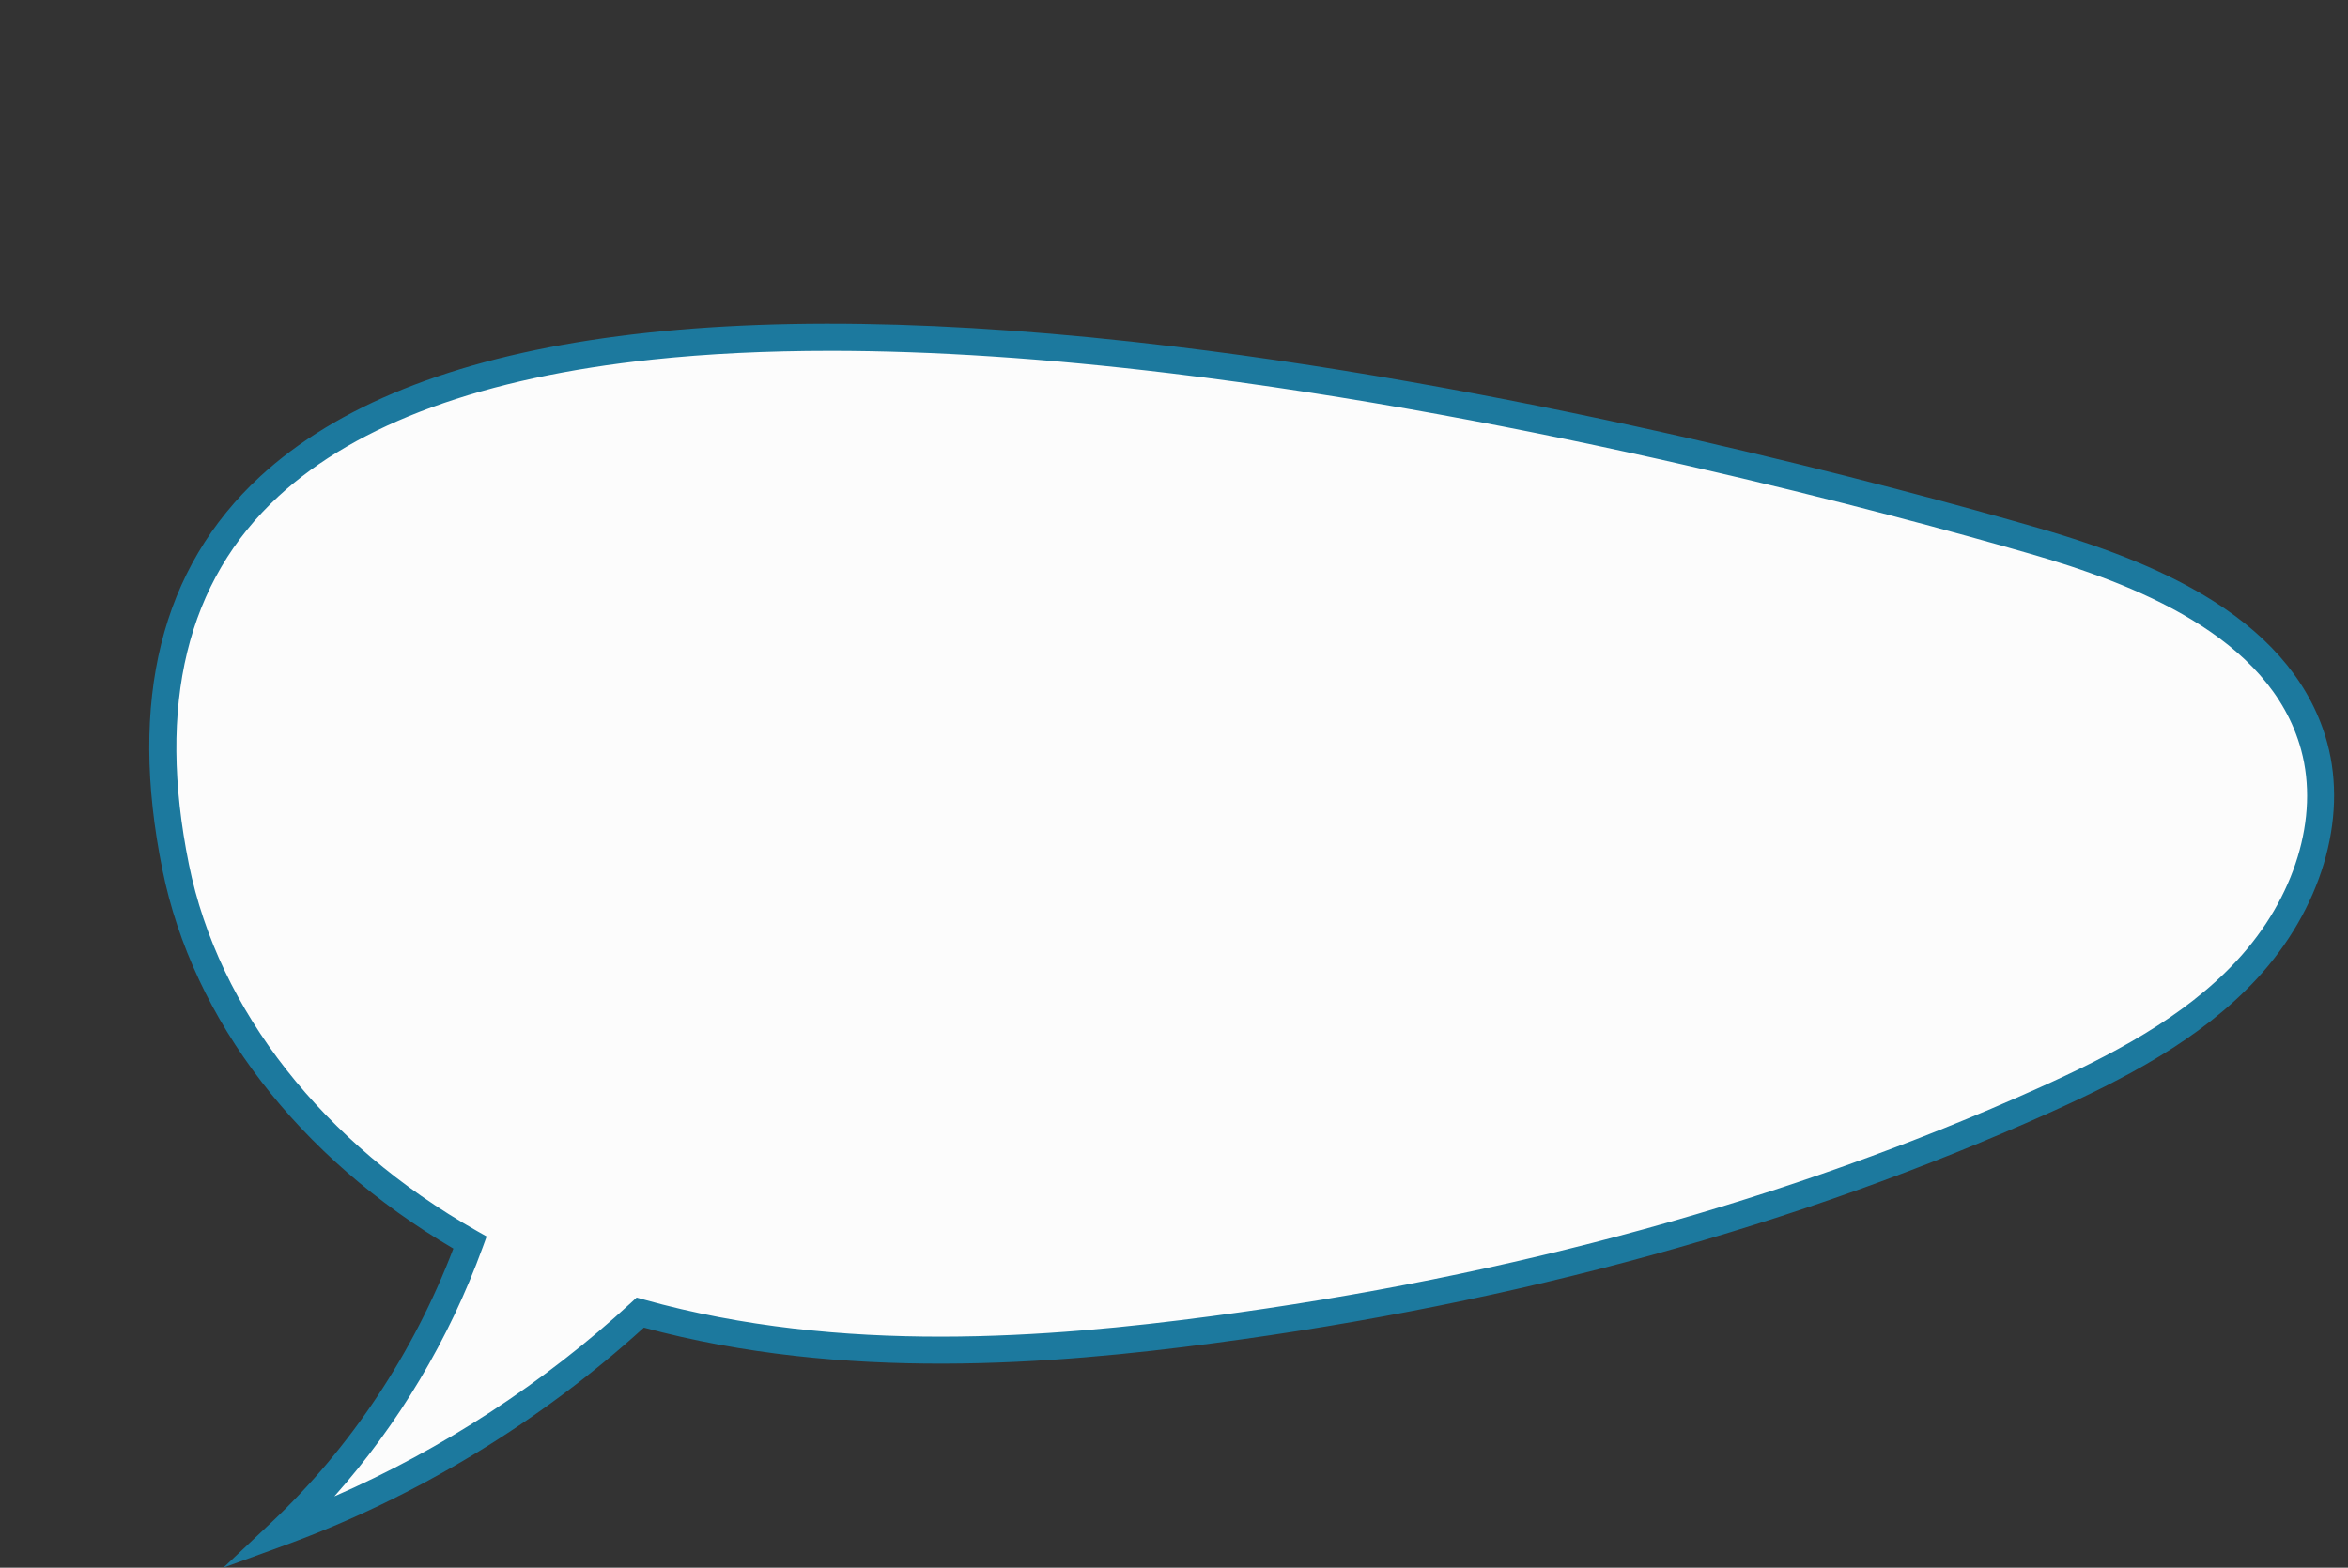
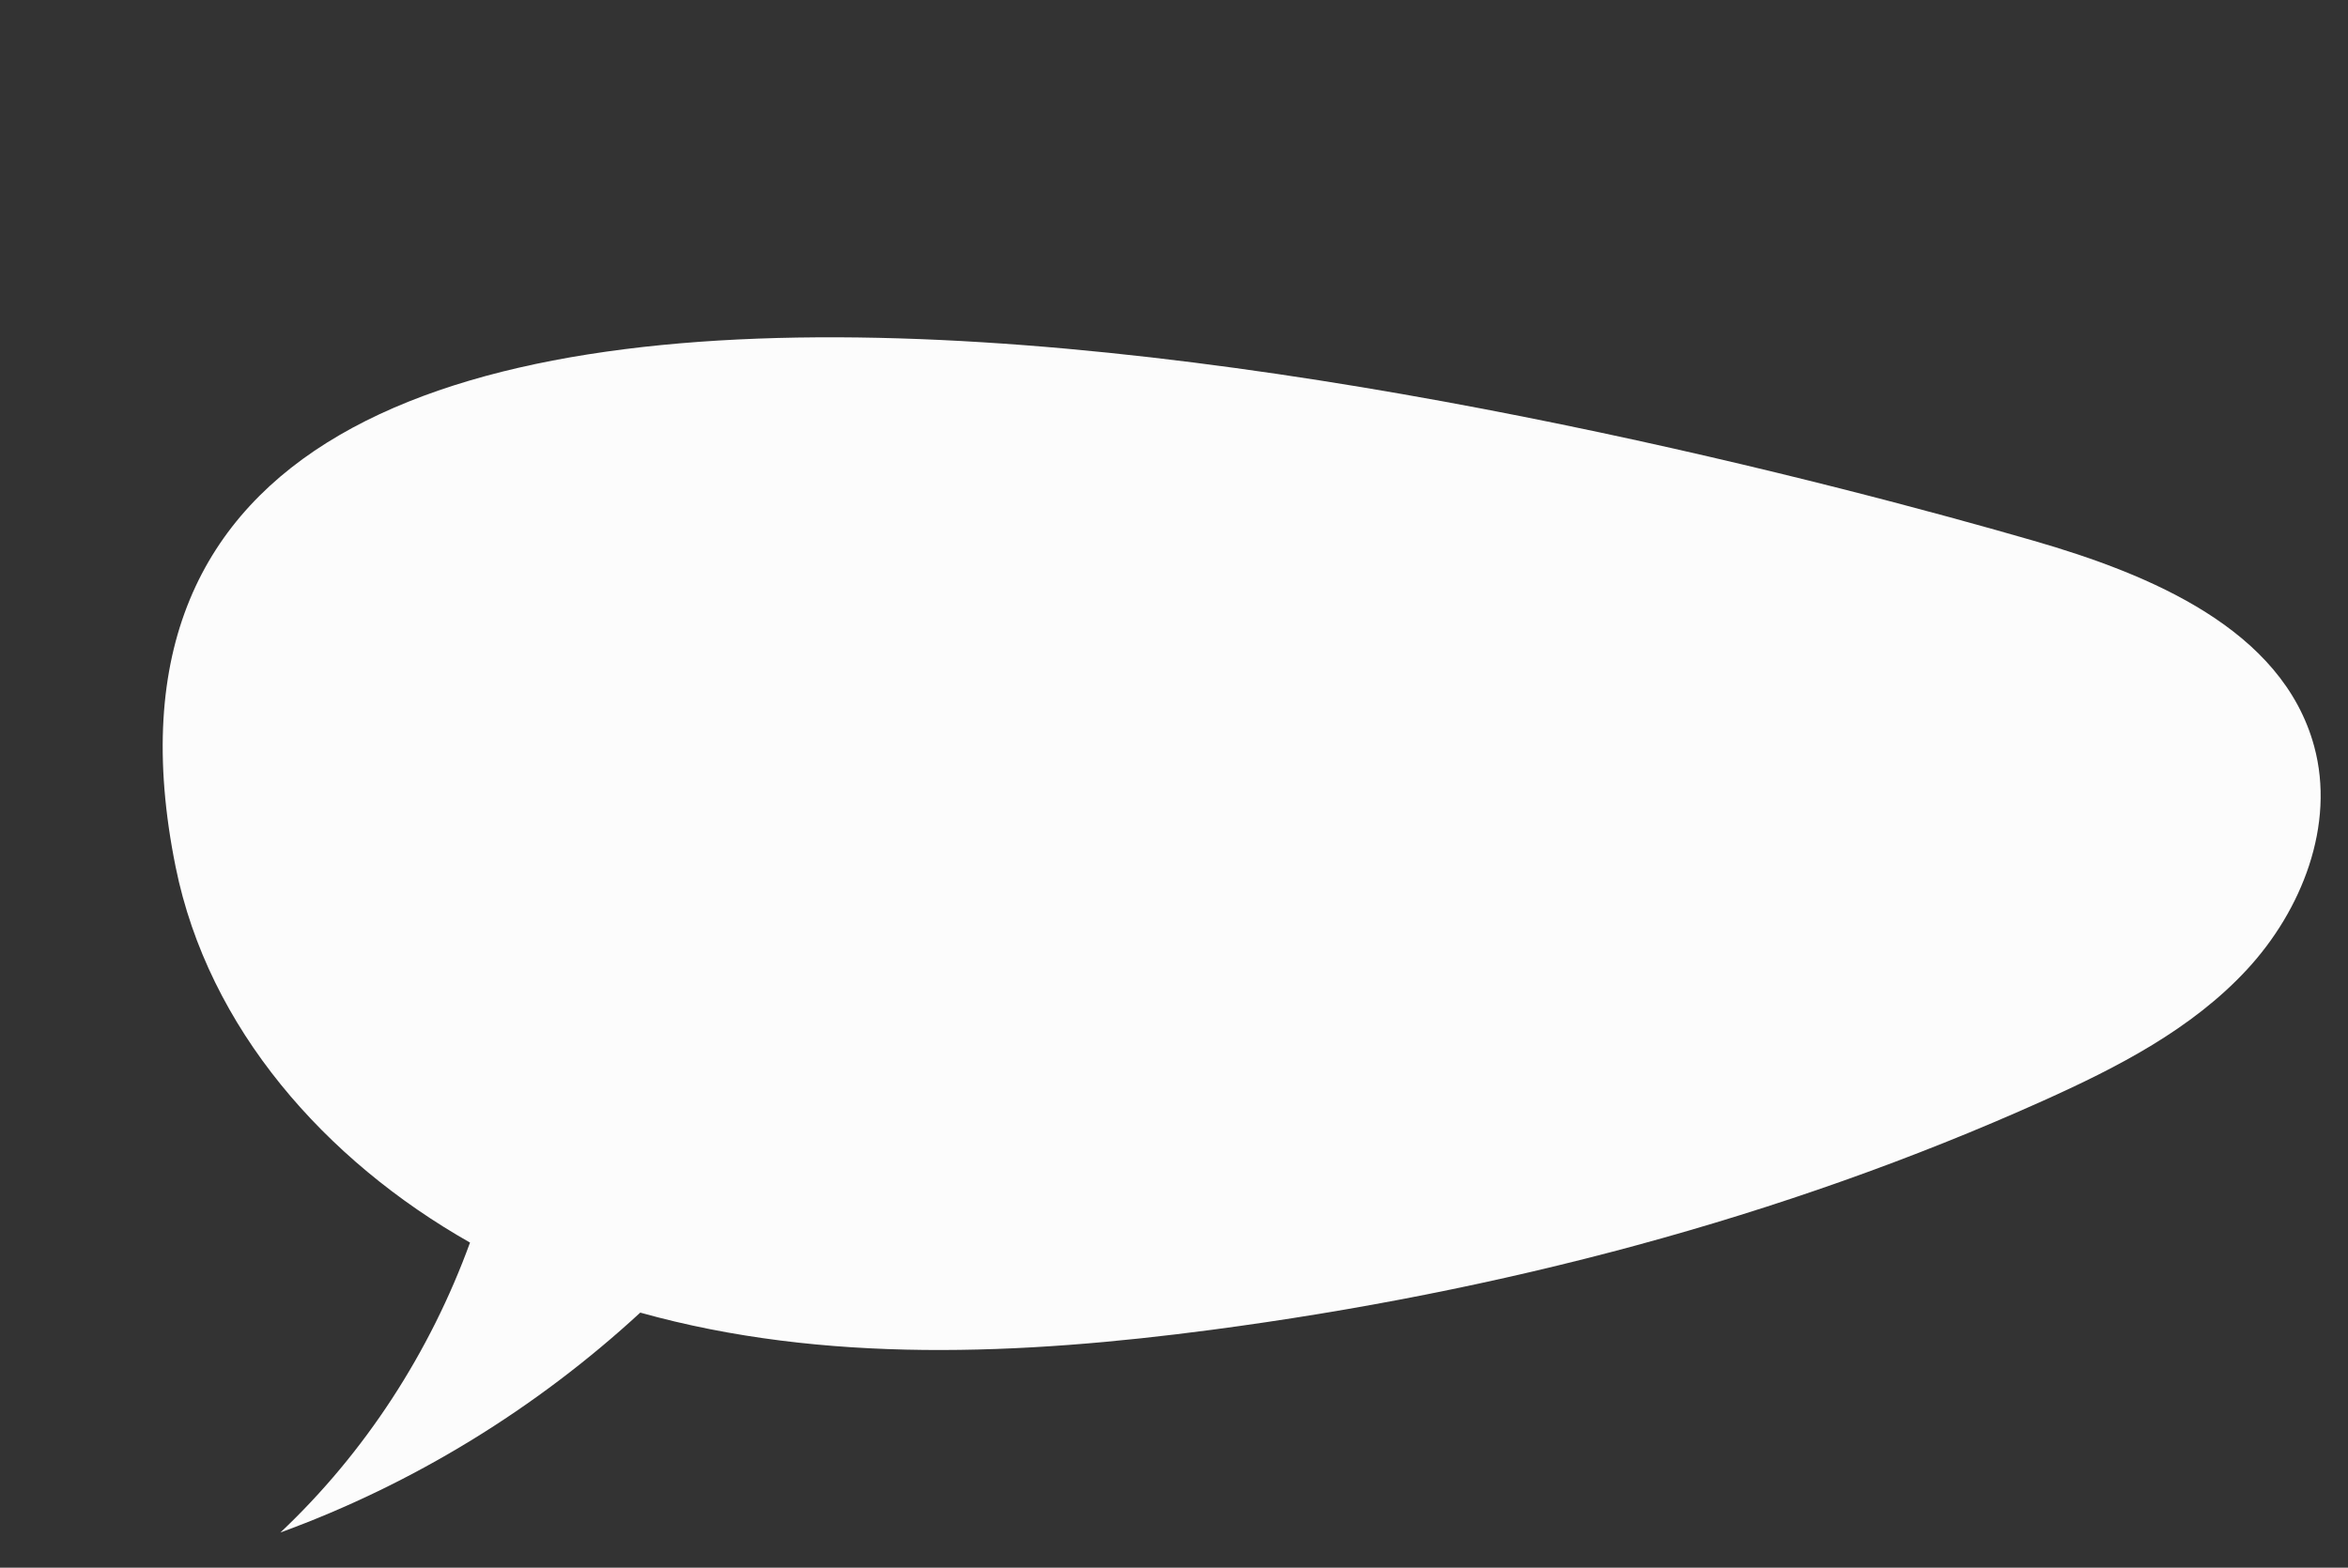
<svg xmlns="http://www.w3.org/2000/svg" data-name="Layer 2" fill="#000000" height="1552" preserveAspectRatio="xMidYMid meet" version="1" viewBox="-147.7 -320.4 2323.8 1552.0" width="2323.8" zoomAndPan="magnify">
  <rect x="-147.7" y="-320.4" width="2323.8" height="1552.0" fill="#333333" stroke="none" />
  <g data-name="Layer 1">
    <g>
      <g id="change1_1">
        <path d="M2142.65,418.54c-31.48-115.99-162.03-170.21-277.5-203.57C1495.85,108.28-147.74-320.39,26.15,537.98c32.35,159.7,148.07,290.51,291.33,371.76-39.48,108.39-103.72,207.84-187.67,287.01,131.59-47.99,253.19-122.77,356.16-217.69,182.17,50.95,377.6,41.94,565.99,16.98,283.02-37.5,562.37-109.79,822.76-226.88,73.29-32.96,146.67-70.65,201.28-129.6,54.61-58.95,87.7-143.47,66.65-221.02Z" fill="#fcfcfc" />
      </g>
      <g id="change2_1">
-         <path d="M73.39,1231.57l47.24-44.55c78.68-74.2,140.88-167.84,180.36-271.35C147.9,825.68,43.2,689.54,13.04,540.64c-34-167.86-1.41-298.9,96.87-389.5C261.13,11.74,565.22-31.51,1013.73,22.55c361.82,43.62,718.56,140.1,855.14,179.56,74.38,21.49,129.57,44.47,173.67,72.34,59.96,37.88,97.98,85.18,113.02,140.58,20.5,75.52-6.23,165.04-69.75,233.61-56.16,60.63-132.01,99.61-205.61,132.71-247.76,111.41-525.83,188.1-826.48,227.94-158.97,21.07-366.21,38.2-564.17-15.38-103.24,93.85-225.89,168.25-355.16,215.4l-61.01,22.25ZM673.95,26.92c-62.87,0-121.41,2.85-175.37,8.56-167.7,17.74-292.37,63.28-370.54,135.33C37.12,254.63,7.25,377.27,39.26,535.32c29.27,144.5,133.09,276.72,284.82,362.78l9.85,5.58-3.87,10.63c-33.24,91.27-83.49,175.48-146.86,246.65,106.8-46.62,207.38-112.17,293.71-191.75l5.49-5.06,7.19,2.01c195.43,54.66,402.27,37.58,560.63,16.6,298.07-39.49,573.63-115.47,819.03-225.82,71.02-31.94,144.04-69.36,196.95-126.49,57.3-61.86,81.65-141.73,63.55-208.42-30.81-113.51-167.88-165.21-268.3-194.22-135.96-39.28-491.03-135.32-850.92-178.7-122.66-14.79-235.24-22.2-336.57-22.2Z" fill="#1c799e" />
-       </g>
+         </g>
    </g>
  </g>
</svg>